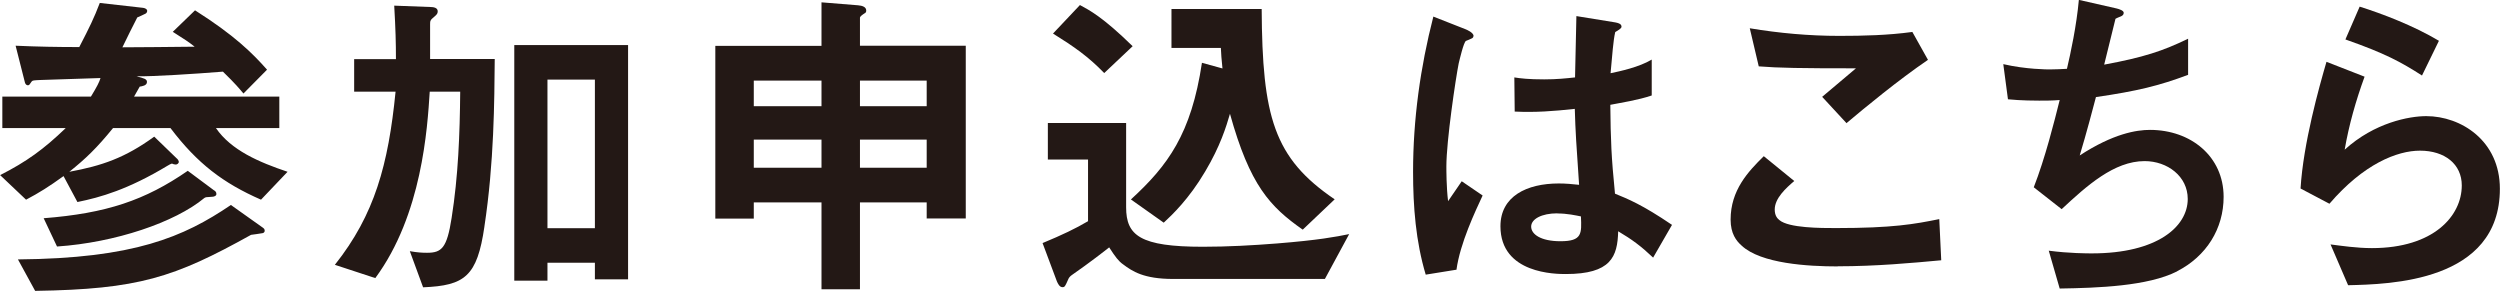
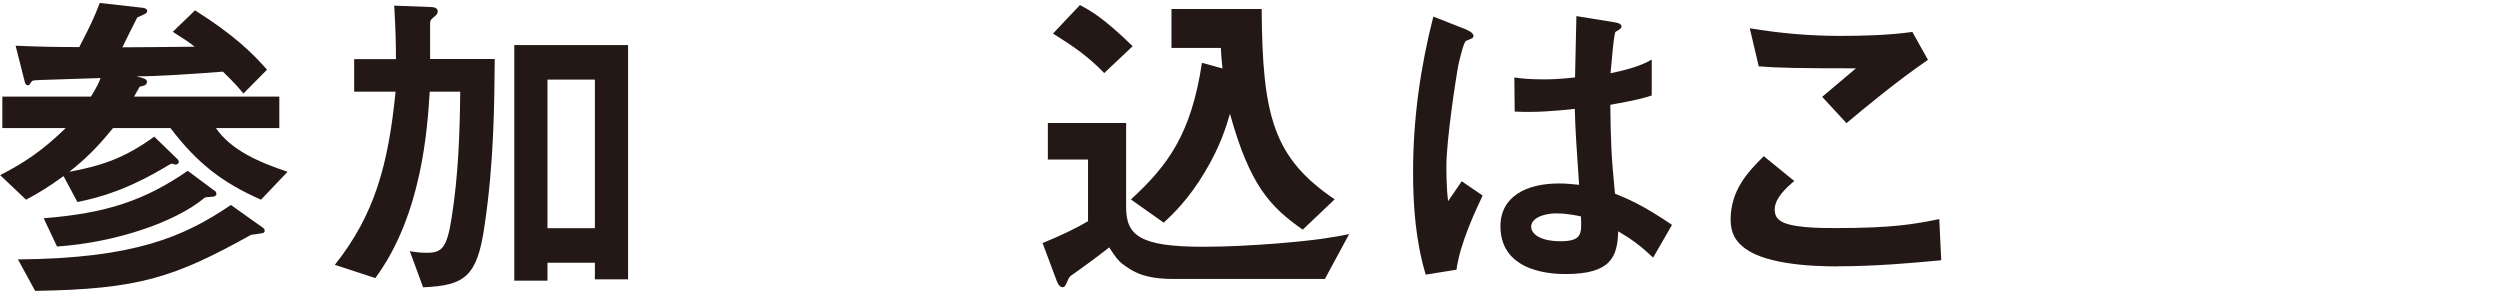
<svg xmlns="http://www.w3.org/2000/svg" id="_レイヤー_2" viewBox="0 0 203.44 23.67">
  <defs>
    <style>.cls-1{fill:#231815;}</style>
  </defs>
  <g id="_レイヤー_1-2">
    <path class="cls-1" d="M9.2,10.42c-1.32,1.62-2.21,2.48-3.56,3.56,2.65-.49,4.53-1.13,6.91-2.86l1.81,1.75c.11.08.19.22.19.3,0,.14-.16.22-.24.22-.11,0-.22-.03-.32-.08-.11.03-.19.08-.38.19-3.19,1.92-5.43,2.56-7.31,2.94l-1.13-2.11c-1.19.86-1.97,1.35-3.05,1.92l-2.11-2c2.13-1.08,3.56-2.11,5.34-3.83H.19v-2.56h7.21c.51-.84.67-1.16.78-1.51l-4.91.16c-.57.03-.62.03-.7.13-.16.24-.19.3-.3.3-.05,0-.19-.03-.24-.22l-.76-3c1.81.08,3.43.11,5.18.11.84-1.62,1.21-2.38,1.67-3.59l3.54.4c.19.03.32.13.32.24,0,.16-.13.24-.22.27-.08.05-.41.19-.59.27-.19.35-1.03,2.05-1.21,2.43,1.05,0,4.21-.03,5.88-.05-.54-.43-.86-.62-1.78-1.21l1.81-1.75c3.19,2.02,4.67,3.48,5.86,4.83l-1.92,1.94c-.32-.38-.62-.76-1.67-1.78-2.35.19-5.7.4-7.04.38.62.16.86.22.86.46,0,.3-.41.35-.59.38-.19.35-.27.49-.46.81h11.82v2.56h-5.16c1.24,1.81,3.51,2.78,5.83,3.56l-2.16,2.27c-3.08-1.35-5.18-2.94-7.37-5.83h-4.67ZM1.46,21.11c9.42-.08,13.47-1.81,17.33-4.43l2.59,1.84c.11.08.16.13.16.27,0,.11-.11.19-.22.19-.11.03-.76.11-.89.13-6.26,3.48-9.15,4.43-17.57,4.56l-1.4-2.56ZM3.54,17.76c5.13-.4,8.26-1.46,11.74-3.86l2.11,1.57c.14.08.22.16.22.32s-.22.22-.32.22c-.51.03-.57.03-.67.11-2.38,1.97-7.23,3.62-11.98,3.94l-1.08-2.29Z" />
    <path class="cls-1" d="M39.42,18.44c-.59,4.05-1.59,4.8-4.99,4.94l-1.08-2.94c.62.11,1.03.13,1.4.13,1.19,0,1.62-.38,2-2.83.54-3.4.67-6.83.7-10.28h-2.48c-.19,2.97-.62,10.01-4.43,15.17l-3.29-1.08c3.24-4.08,4.35-8.15,4.94-14.09h-3.37v-2.65h3.4c0-1.35-.03-2.43-.14-4.35l2.92.11c.27,0,.62.05.62.35,0,.19-.08.27-.3.46-.3.24-.32.32-.32.59v2.83h5.26c-.03,3.4-.05,8.45-.84,13.63ZM48.41,22.73v-1.35h-3.86v1.46h-2.7V3.67h9.26v19.06h-2.7ZM48.41,6.48h-3.86v12.09h3.86V6.48Z" />
-     <path class="cls-1" d="M75.41,17.79v-1.32h-5.43v7.07h-3.13v-7.07h-5.51v1.32h-3.13V3.73h8.64V.19l2.97.24c.35.03.67.13.67.43,0,.13-.05.19-.16.24-.19.13-.35.24-.35.35v2.27h8.61v14.06h-3.19ZM66.85,6.56h-5.51v2.08h5.51v-2.08ZM66.85,11.36h-5.51v2.29h5.51v-2.29ZM75.41,6.56h-5.43v2.08h5.43v-2.08ZM75.41,11.36h-5.43v2.29h5.43v-2.29Z" />
    <path class="cls-1" d="M107.81,22.7h-12.34c-2.4,0-3.32-.62-4.08-1.19-.35-.24-.62-.59-1.13-1.38-.27.22-1.62,1.27-3.02,2.24q-.24.16-.32.38c-.24.54-.27.62-.46.62-.24,0-.38-.3-.46-.49l-1.16-3.1c1.62-.67,2.7-1.19,3.7-1.78v-5.02h-3.27v-2.97h6.37v6.86c0,2.29,1.13,3.21,6.24,3.21,2.02,0,4.02-.11,6.05-.27,3.37-.27,4.78-.54,5.86-.76l-1.97,3.64ZM89.85,5.94c-1.27-1.32-2.43-2.13-4.16-3.21l2.19-2.32c.76.41,1.86.97,4.29,3.35l-2.32,2.19ZM106,18.68c-2.65-1.86-4.29-3.59-5.91-9.42-.3,1.03-.78,2.62-2.02,4.7-1.32,2.24-2.7,3.54-3.37,4.16l-2.67-1.89c3-2.75,4.91-5.32,5.78-11.12l1.67.46c-.08-.76-.11-1.19-.13-1.67h-4.02V.73h7.34c.05,8.75.97,12.12,5.94,15.49l-2.59,2.46Z" />
    <path class="cls-1" d="M118.5,21.95l-2.48.4c-.81-2.7-1.03-5.53-1.03-8.37,0-4.27.59-8.5,1.65-12.63l2.62,1.03c.08.03.65.27.65.54,0,.05-.03.14-.11.19-.08.05-.43.19-.51.22-.19.13-.51,1.51-.59,1.84-.24,1.21-1,6.29-1,8.37,0,.3,0,1.73.14,2.83l1.11-1.62,1.7,1.16c-.59,1.27-1.84,3.89-2.13,6.05ZM134.51,20.95c-.97-.92-1.7-1.46-2.83-2.13-.05,2.08-.59,3.48-4.26,3.48-.78,0-5.32,0-5.32-3.89,0-2.43,2.13-3.48,4.75-3.48.54,0,1.11.05,1.65.11-.22-3.21-.3-4.35-.35-6.18-1.75.19-3.21.3-4.89.22l-.03-2.78c.49.08,1.16.16,2.43.16,1.03,0,1.75-.08,2.51-.16.05-2.02.05-2.32.11-4.99l3.02.49c.57.08.65.22.65.38,0,.13-.24.27-.51.43-.16.67-.24,1.86-.38,3.35.76-.16,2.32-.49,3.35-1.11v2.92c-1.11.38-2.51.59-3.37.76.03,2.92.08,4.21.38,7.23,1.05.43,2.21.89,4.64,2.54l-1.54,2.67ZM126.73,17.36c-1.27,0-2.13.46-2.13,1.08s.78,1.19,2.38,1.19c1.78,0,1.73-.62,1.67-2.02-.41-.08-1.11-.24-1.92-.24Z" />
    <path class="cls-1" d="M149.55,21.68c-2.4,0-6.26-.22-7.83-1.7-.43-.38-.89-.97-.89-2.11,0-2.4,1.43-3.91,2.7-5.16l2.48,2.02c-.67.57-1.59,1.4-1.59,2.32,0,.51.22.73.38.86.76.65,3.4.65,4.59.65,4.64,0,6.4-.32,8.42-.73l.16,3.35c-2.38.22-5.29.49-8.42.49ZM150.25,10.01l-1.97-2.13,2.75-2.32c-4.48,0-6.32-.03-7.91-.16l-.73-3.1c2.4.4,4.83.62,7.29.62,1.97,0,3.97-.05,5.94-.32l1.27,2.27c-2.38,1.62-5.16,3.91-6.64,5.16Z" />
-     <path class="cls-1" d="M177.17,22.08c-2.38,1.21-6.45,1.35-9.56,1.4l-.89-3.08c1.65.22,3.19.22,3.51.22,5.34,0,7.8-2.19,7.8-4.43,0-1.84-1.65-3.08-3.51-3.08-2.48,0-4.7,2-6.75,3.91l-2.27-1.78c.92-2.35,1.67-5.34,2.11-7.1-.57.05-1.16.05-1.67.05-.24,0-1.46,0-2.54-.11l-.38-2.86c1.86.43,3.62.43,3.78.43.51,0,.97-.03,1.4-.05.3-1.27.78-3.51.97-5.61l3.08.7c.19.05.57.16.57.35,0,.3-.35.3-.67.49-.13.51-.78,3.16-.92,3.73,3.19-.59,4.78-1.11,6.83-2.11v2.94c-2.38.89-4.13,1.32-7.5,1.81-.22.84-.78,2.97-1.32,4.75,2.73-1.78,4.62-2.08,5.72-2.08,3.32,0,5.99,2.16,5.99,5.45,0,2.59-1.4,4.83-3.78,6.05Z" />
-     <path class="cls-1" d="M191.08,23.21l-1.43-3.32c.86.11,2.13.3,3.37.3,5.02,0,7.31-2.62,7.31-5.1,0-1.73-1.38-2.83-3.4-2.83-1.86,0-4.59,1.08-7.37,4.32l-2.35-1.24c.22-3.67,1.51-8.26,2.11-10.31l3.1,1.21c-.7,1.92-1.27,3.91-1.62,5.94,2.43-2.21,5.26-2.73,6.64-2.73,2.83,0,5.99,2,5.99,5.91,0,7.61-9.02,7.77-12.36,7.85ZM197.1,6.15c-1.73-1.11-3.02-1.81-6.24-2.94l1.16-2.67c1.81.57,4.37,1.54,6.45,2.78l-1.38,2.83Z" />
  </g>
</svg>